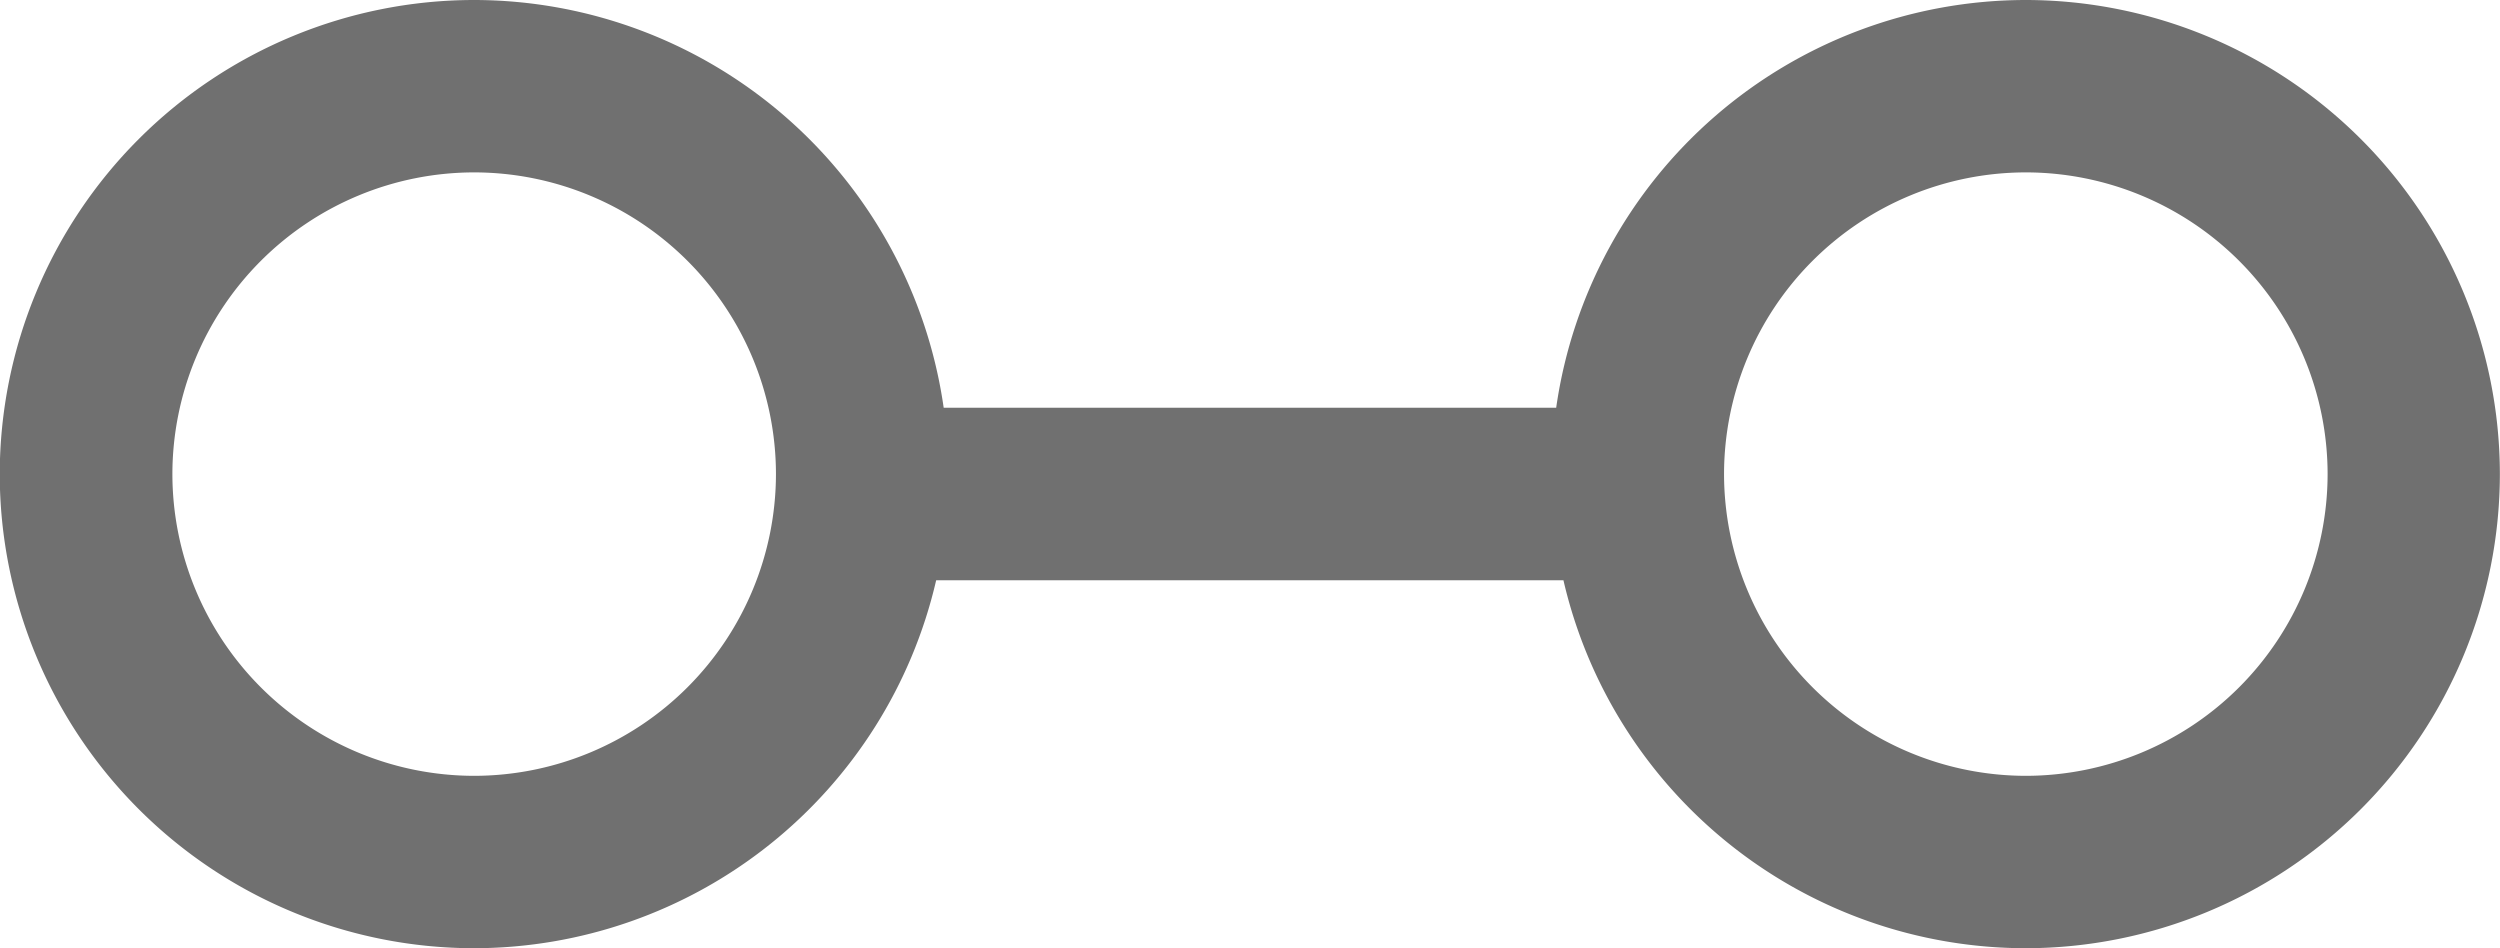
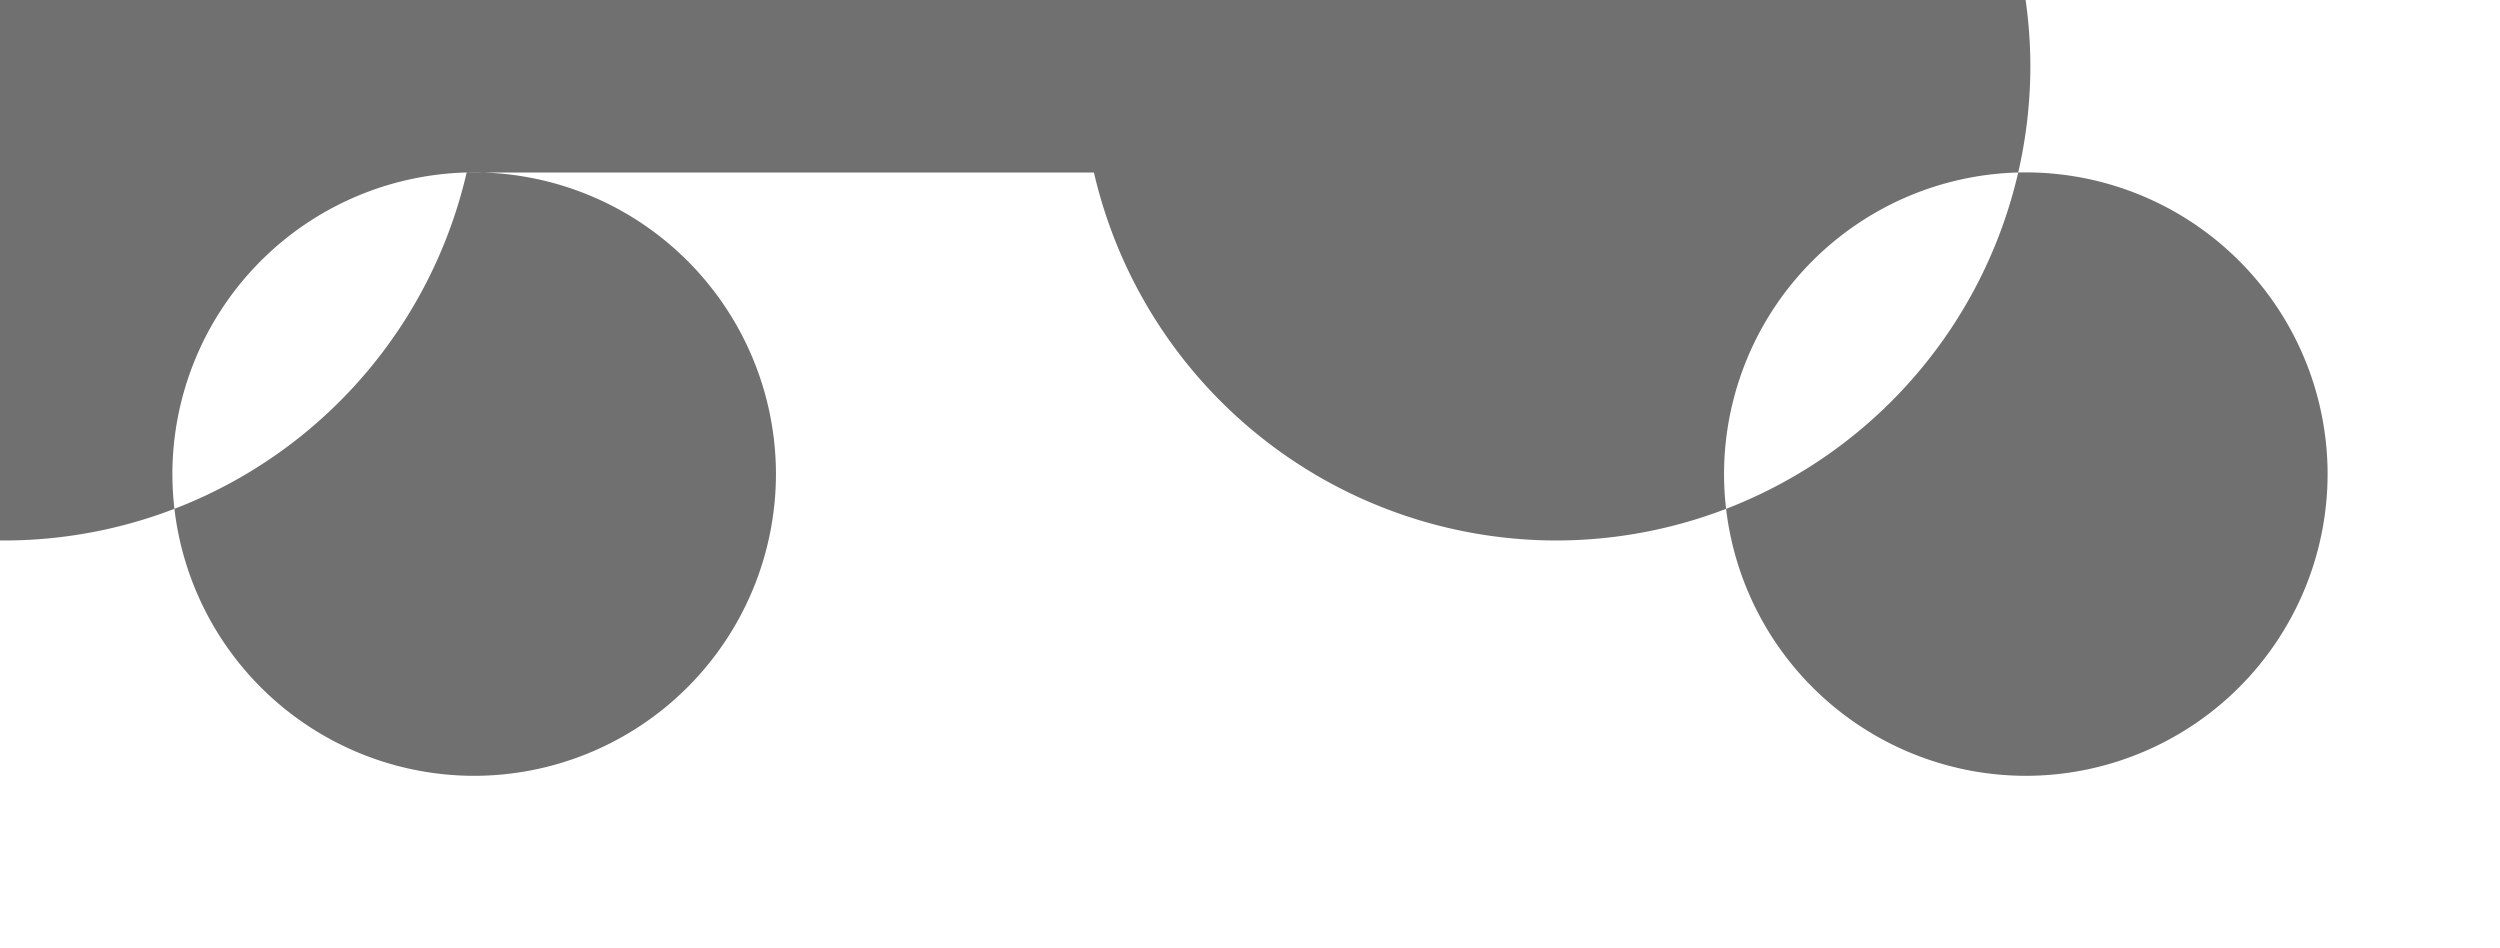
<svg xmlns="http://www.w3.org/2000/svg" width="19.302" height="7.321" viewBox="0 0 19.302 7.321">
-   <path id="Path_16115" data-name="Path 16115" d="M-5353.339-4781a3.667,3.667,0,0,1,3.625,3.148h4.729a3.667,3.667,0,0,1,3.625-3.148,3.665,3.665,0,0,1,3.661,3.66,3.665,3.665,0,0,1-3.661,3.661,3.667,3.667,0,0,1-3.569-2.841h-4.843a3.667,3.667,0,0,1-3.569,2.841,3.665,3.665,0,0,1-3.661-3.661A3.665,3.665,0,0,1-5353.339-4781Zm0,5.99a2.333,2.333,0,0,0,2.33-2.33,2.332,2.332,0,0,0-2.33-2.329,2.332,2.332,0,0,0-2.33,2.329A2.332,2.332,0,0,0-5353.339-4775.01Zm11.98,0a2.333,2.333,0,0,0,2.33-2.33,2.332,2.332,0,0,0-2.33-2.329,2.332,2.332,0,0,0-2.33,2.329A2.333,2.333,0,0,0-5341.359-4775.01Z" transform="translate(5357 4781)" fill="#707070" />
+   <path id="Path_16115" data-name="Path 16115" d="M-5353.339-4781h4.729a3.667,3.667,0,0,1,3.625-3.148,3.665,3.665,0,0,1,3.661,3.66,3.665,3.665,0,0,1-3.661,3.661,3.667,3.667,0,0,1-3.569-2.841h-4.843a3.667,3.667,0,0,1-3.569,2.841,3.665,3.665,0,0,1-3.661-3.661A3.665,3.665,0,0,1-5353.339-4781Zm0,5.99a2.333,2.333,0,0,0,2.33-2.33,2.332,2.332,0,0,0-2.33-2.329,2.332,2.332,0,0,0-2.33,2.329A2.332,2.332,0,0,0-5353.339-4775.01Zm11.98,0a2.333,2.333,0,0,0,2.33-2.33,2.332,2.332,0,0,0-2.33-2.329,2.332,2.332,0,0,0-2.33,2.329A2.333,2.333,0,0,0-5341.359-4775.01Z" transform="translate(5357 4781)" fill="#707070" />
</svg>